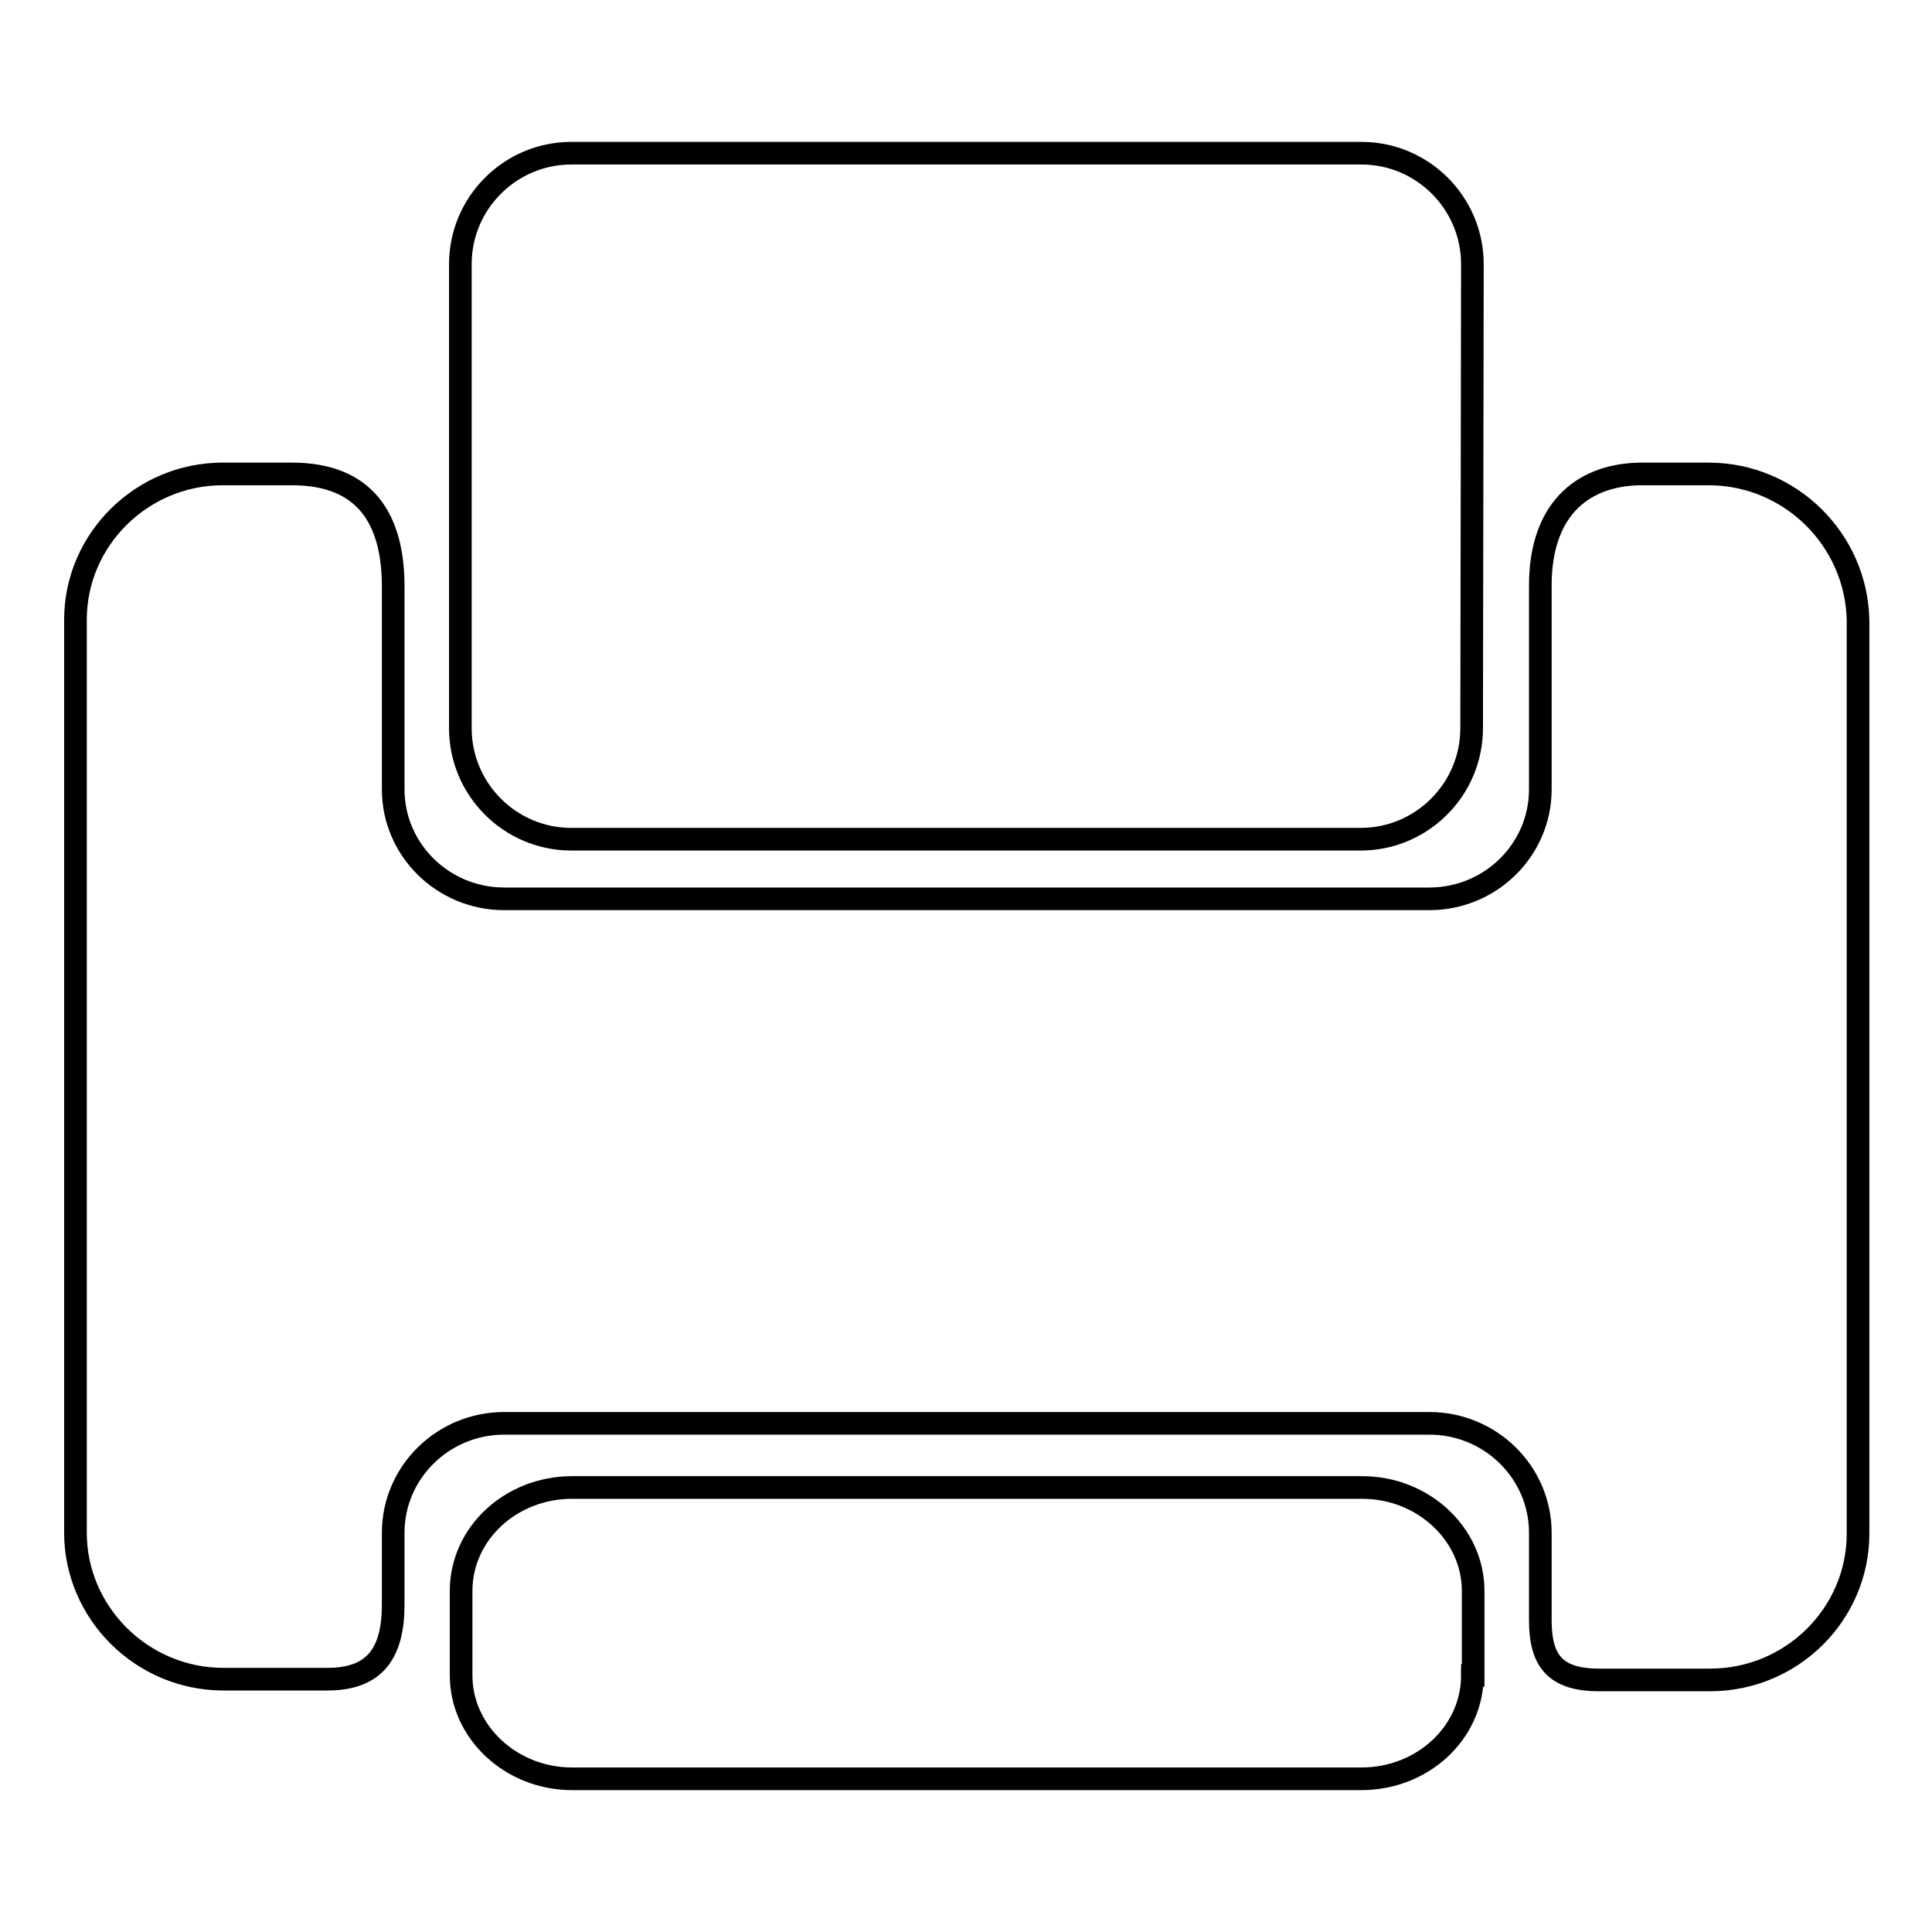
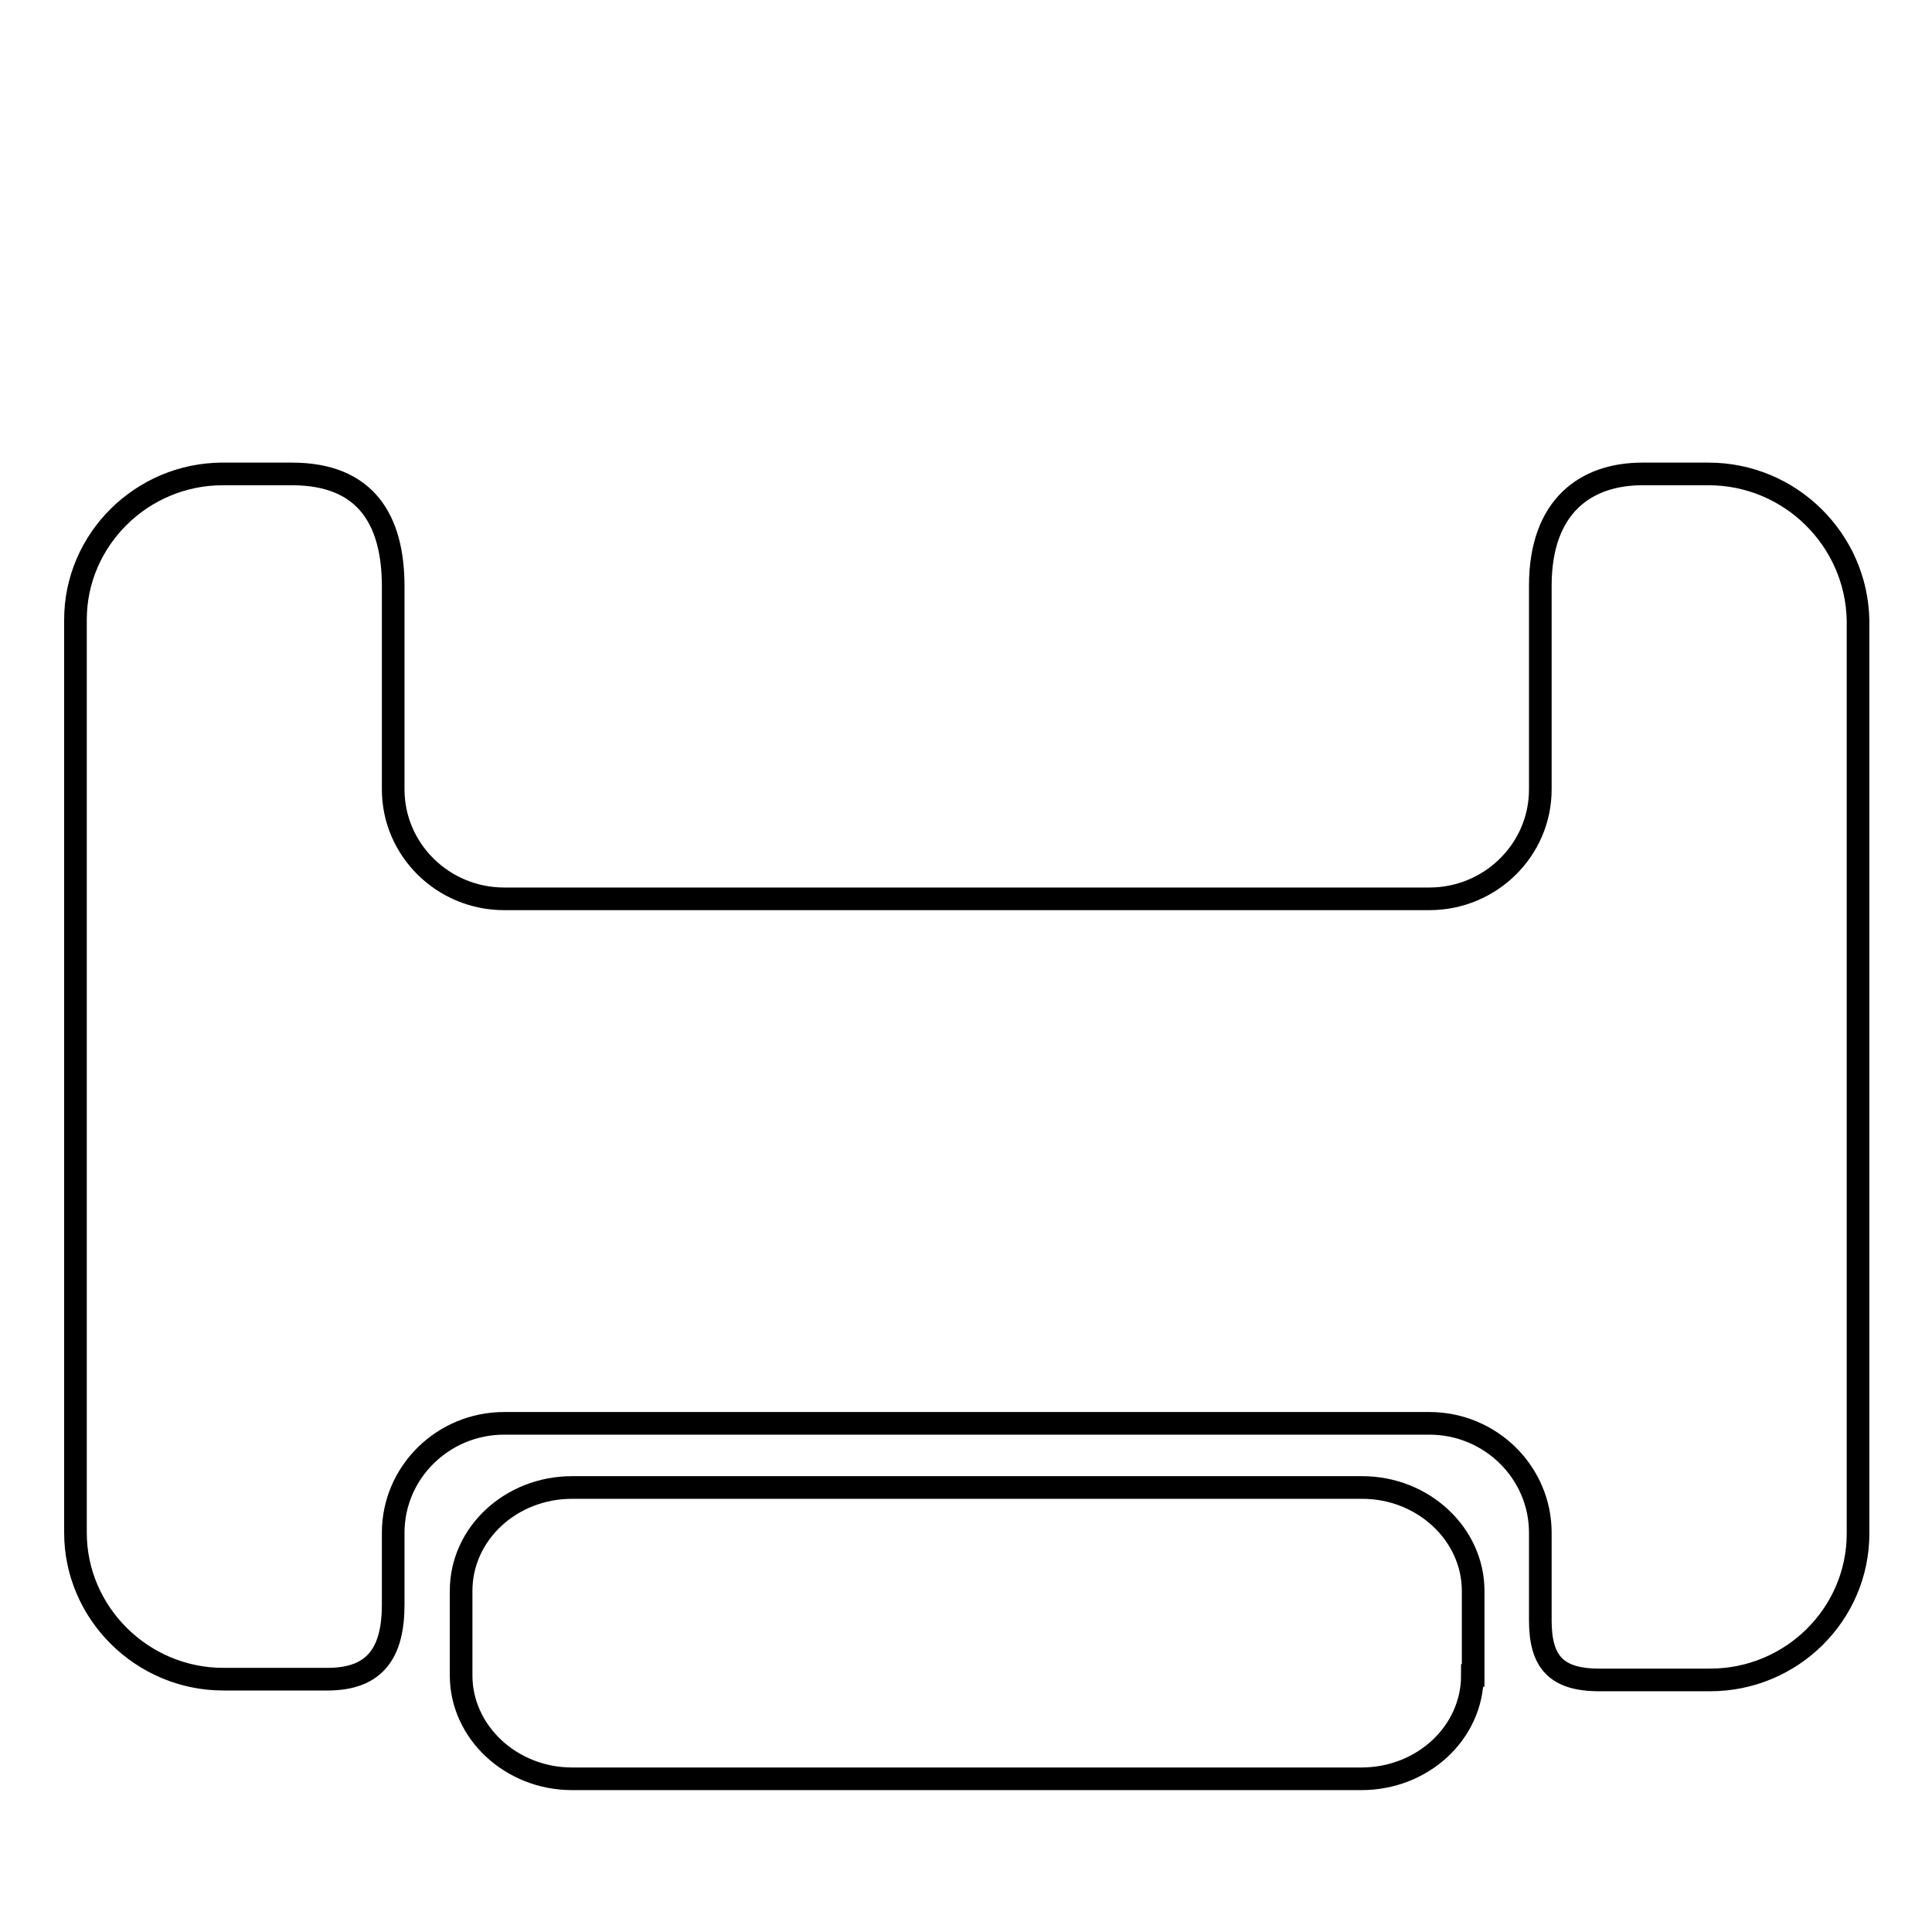
<svg xmlns="http://www.w3.org/2000/svg" version="1.1" x="0px" y="0px" viewBox="0 0 256 256" enable-background="new 0 0 256 256" xml:space="preserve">
  <g>
    <g>
-       <path stroke-width="3" fill-opacity="0" stroke="#000000" d="M195,96.5c0,8.1-6.6,14.7-14.7,14.7H75.7c-8.1,0-14.7-6.6-14.7-14.7V35c0-8.1,6.6-14.7,14.7-14.7h104.7c8.1,0,14.7,6.6,14.7,14.7L195,96.5L195,96.5z" />
      <path stroke-width="3" fill-opacity="0" stroke="#000000" d="M195.1,222c0,7.6-6.6,13.7-14.7,13.7H75.8c-8.1,0-14.7-6.2-14.7-13.7v-11.2c0-7.6,6.6-13.7,14.7-13.7h104.7c8.1,0,14.7,6.2,14.7,13.7V222L195.1,222z" />
      <path stroke-width="3" fill-opacity="0" stroke="#000000" d="M226.4,62.8c0,0-1.4,0-8.8,0c-7.4,0-13.5,4.2-13.5,14.8c0,10.5,0,27,0,27c0,8-6.6,14.5-14.7,14.5H66.8c-8.1,0-14.7-6.5-14.7-14.5c0,0,0-18.1,0-26.9c0-8.8-3.6-14.9-13.4-14.9c-12.7,0-9.2,0-9.2,0C18.8,62.8,10,71.5,10,82.1v121c0,10.6,8.8,19.4,19.6,19.4c0,0,7.4,0,13.8,0c6.4,0,8.7-3.6,8.7-9.9s0-9.5,0-9.5c0-8,6.6-14.5,14.7-14.5h122.6c8.1,0,14.7,6.5,14.7,14.5c0,0,0,6.2,0,11.6s2,7.9,7.8,7.9s14.7,0,14.7,0c10.8,0,19.6-8.7,19.6-19.4v-121C246,71.5,237.2,62.8,226.4,62.8z" />
    </g>
  </g>
</svg>